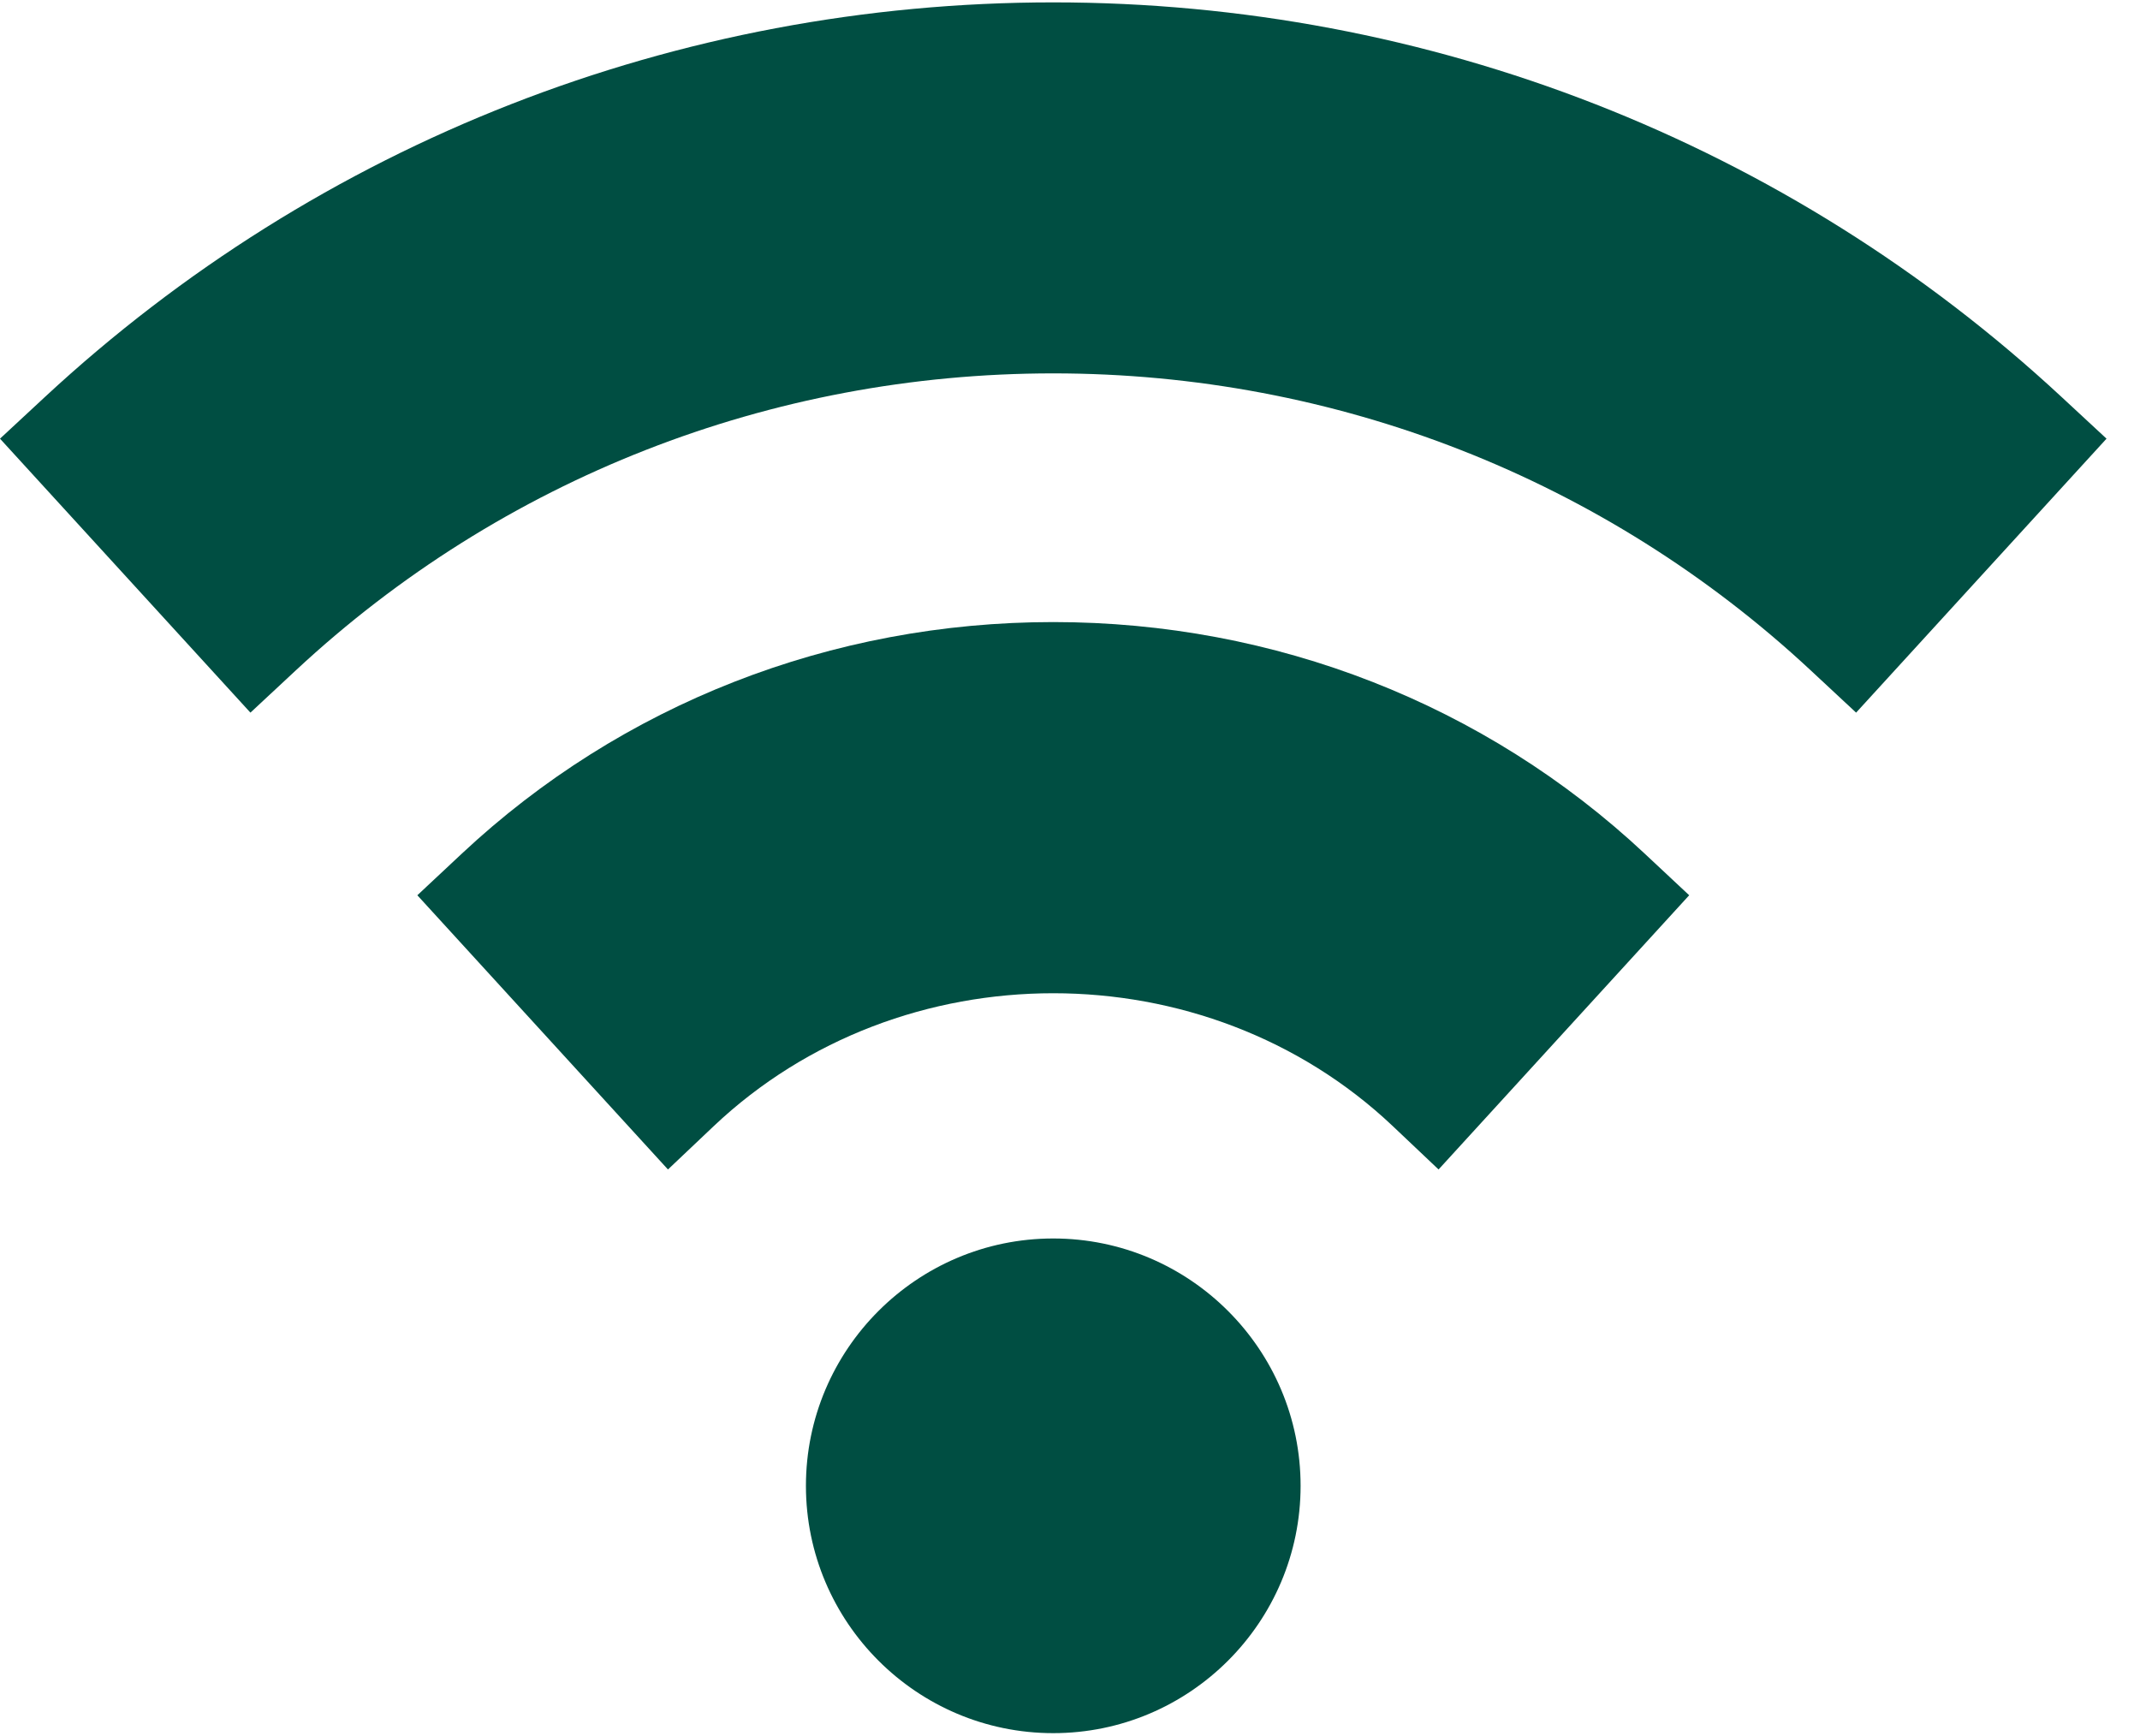
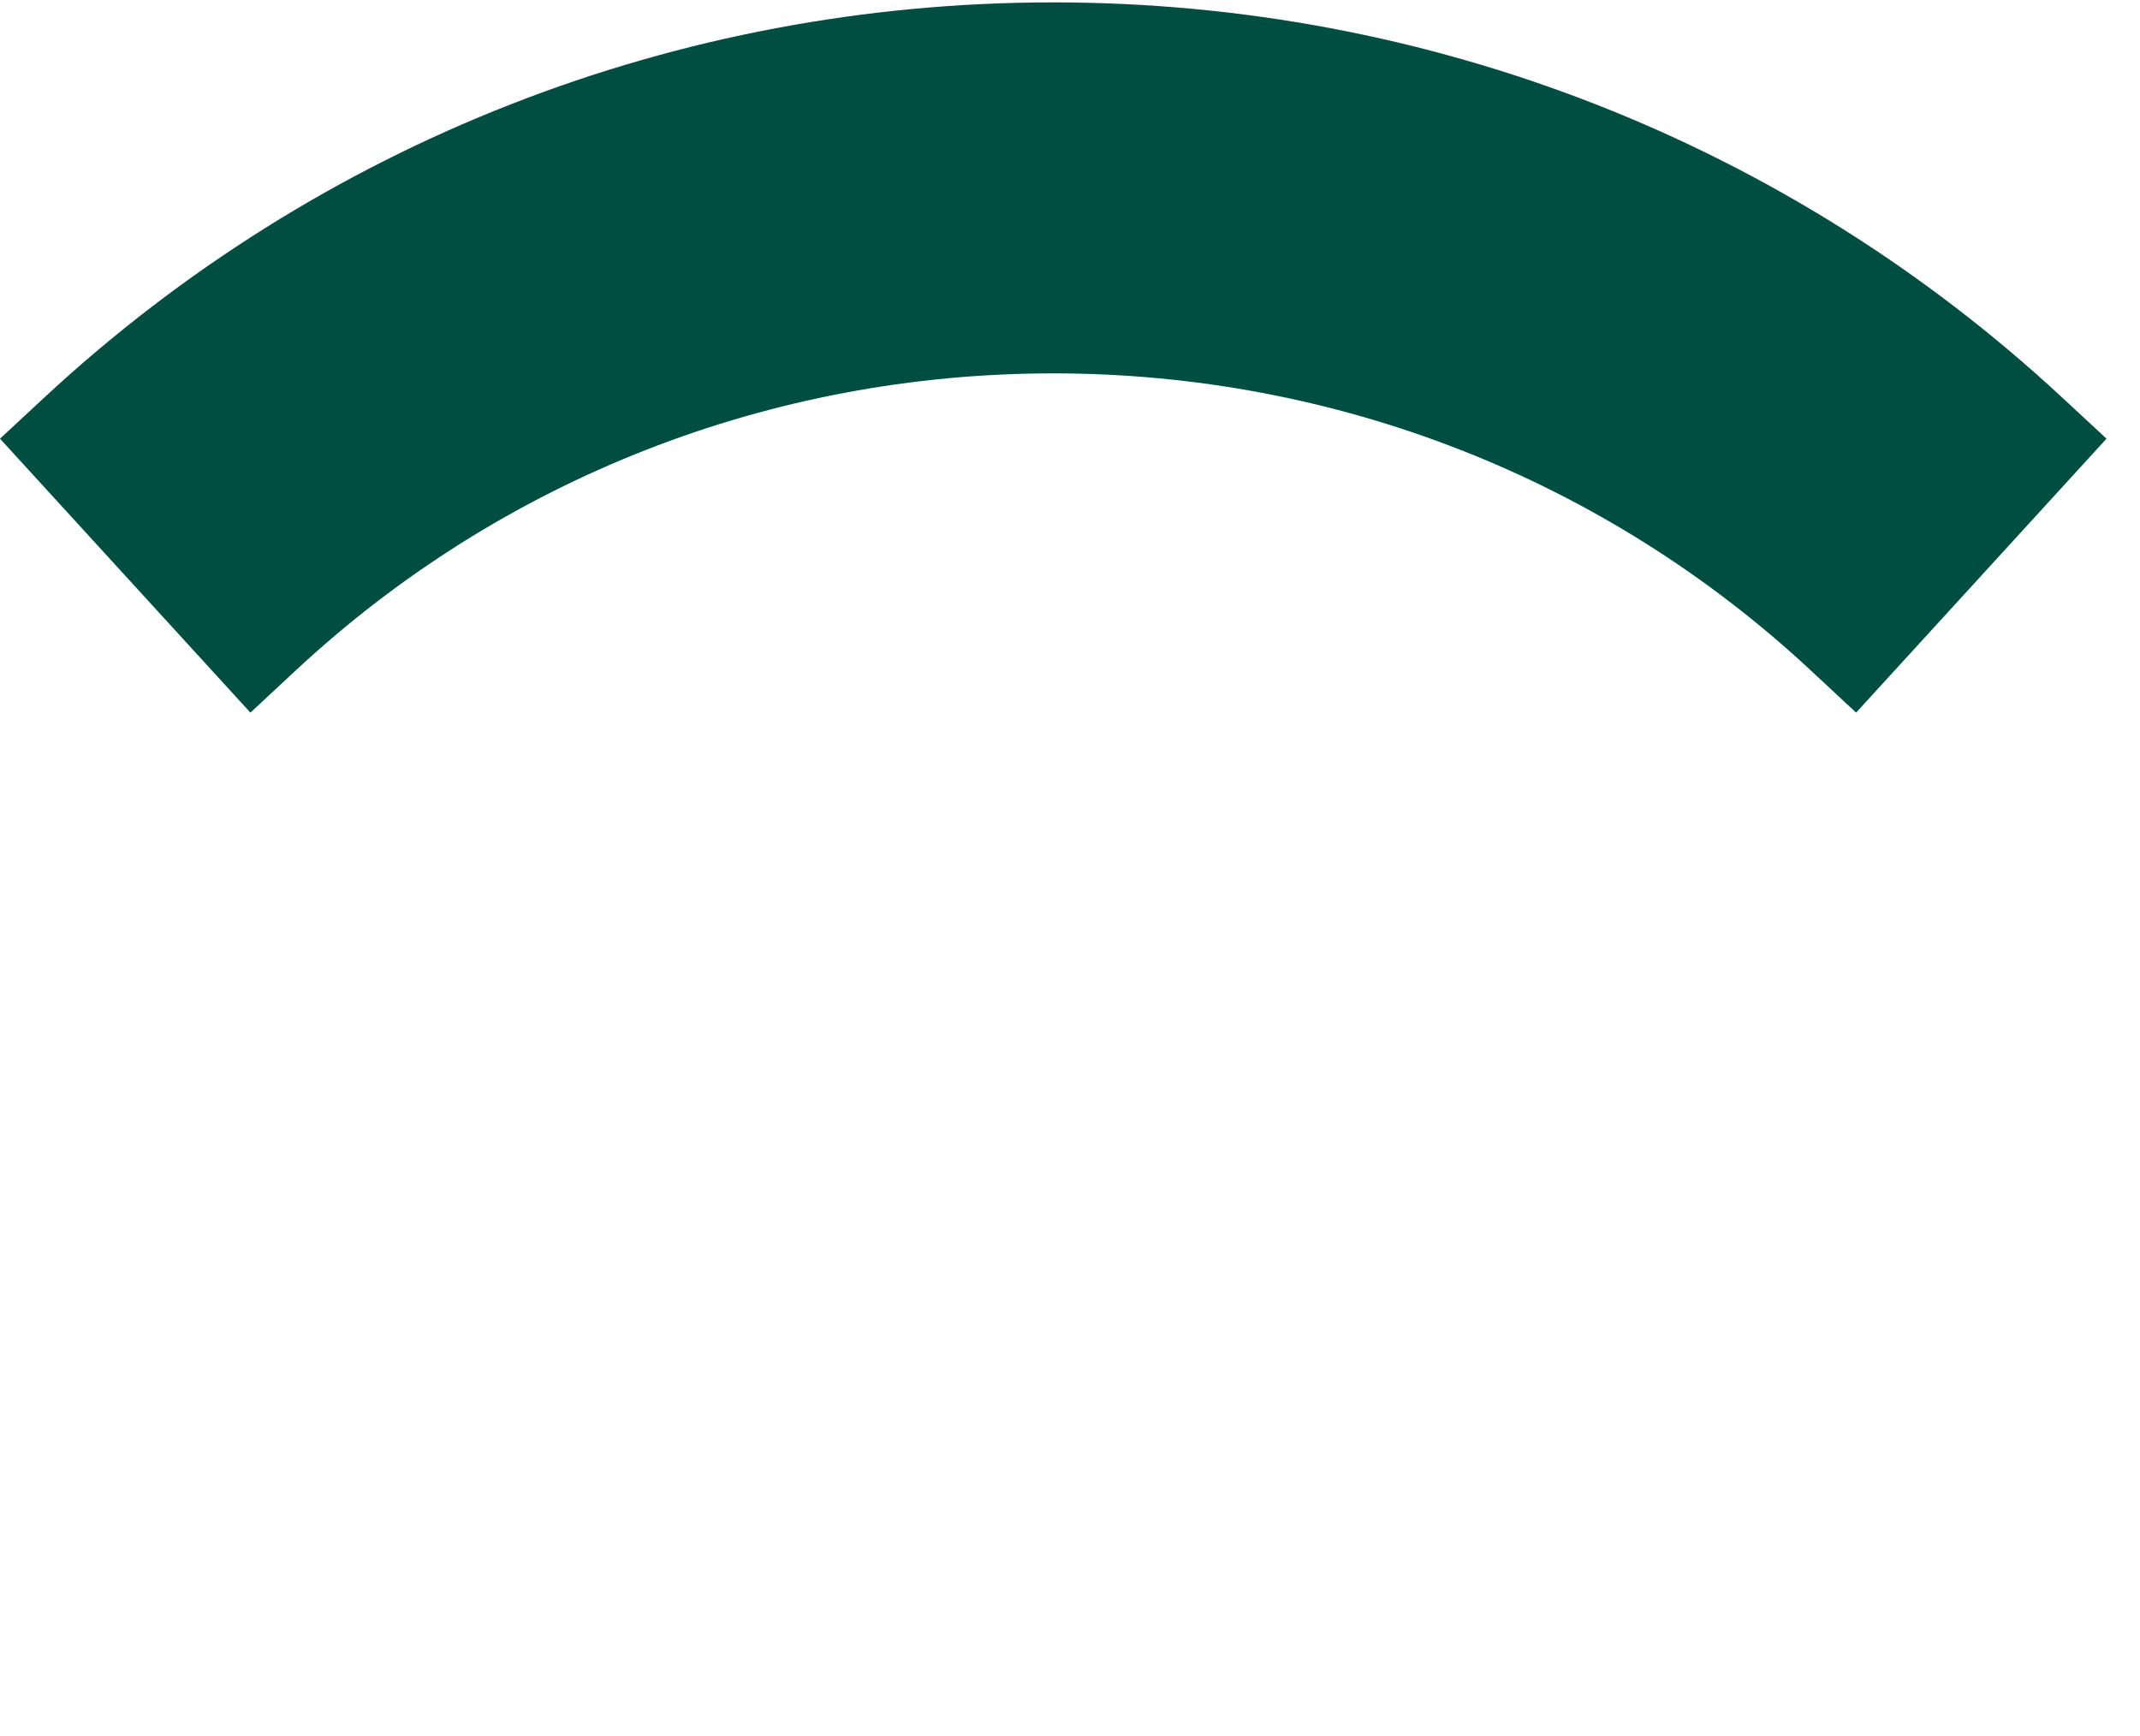
<svg xmlns="http://www.w3.org/2000/svg" width="53px" height="43px" viewBox="0 0 53 43" version="1.1">
  <title>Conectividad</title>
  <g id="Page-1" stroke="none" stroke-width="1" fill="none" fill-rule="evenodd">
    <g id="Conectividad" fill="#004E42" fill-rule="nonzero">
      <path d="M45.969,17.649 L44.838,16.596 C39.746,11.857 33.086,9.247 26.085,9.247 C19.084,9.247 12.425,11.857 7.333,16.596 L6.202,17.649 L0,10.864 L1.114,9.83 C7.906,3.529 16.774,0.059 26.085,0.059 C35.396,0.059 44.265,3.529 51.056,9.83 L52.171,10.864 L45.969,17.649 Z" id="Path" />
-       <path d="M35.628,28.963 L34.496,27.891 C29.859,23.501 22.312,23.501 17.675,27.891 L16.543,28.963 L10.336,22.172 L11.441,21.138 C15.391,17.442 20.591,15.406 26.085,15.406 C31.58,15.406 36.78,17.442 40.73,21.138 L41.835,22.172 L35.628,28.963 Z" id="Path" />
-       <path d="M26.085,42.923 C22.708,42.923 19.96,40.176 19.96,36.798 C19.96,33.42 22.708,30.672 26.085,30.672 C29.463,30.672 32.211,33.42 32.211,36.798 C32.211,40.176 29.463,42.923 26.085,42.923 L26.085,42.923 Z" id="Path" />
    </g>
  </g>
</svg>